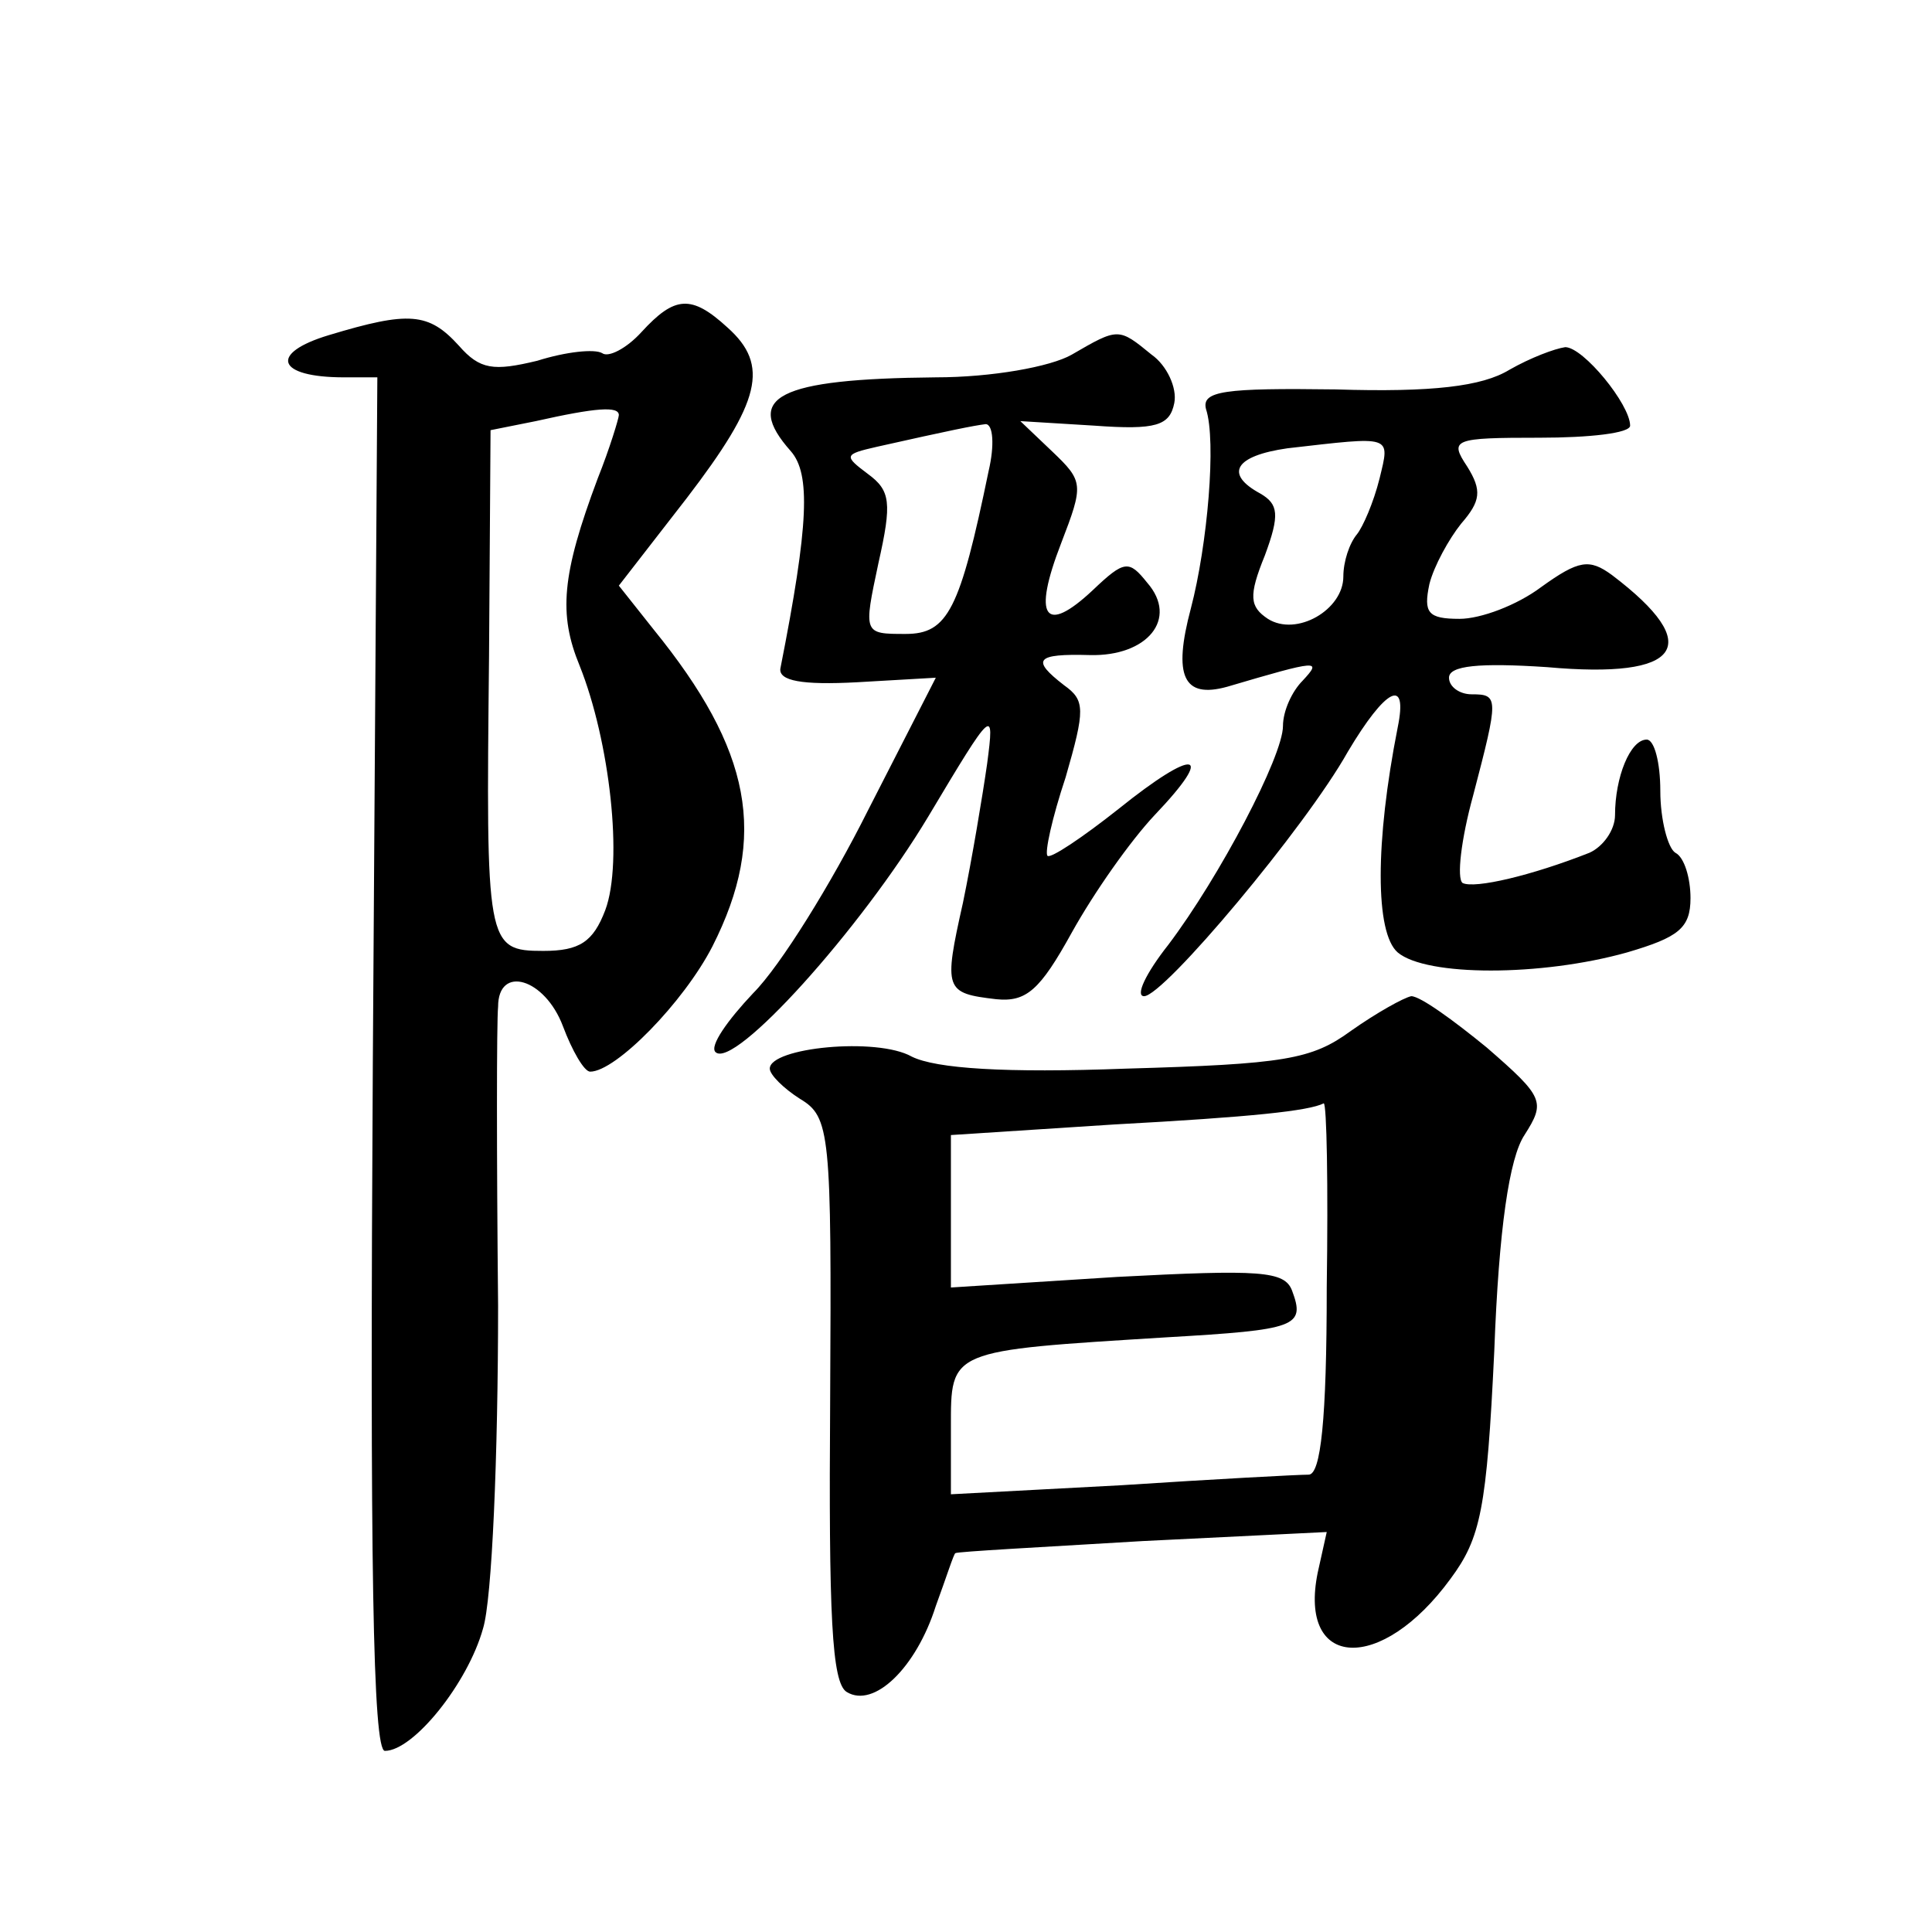
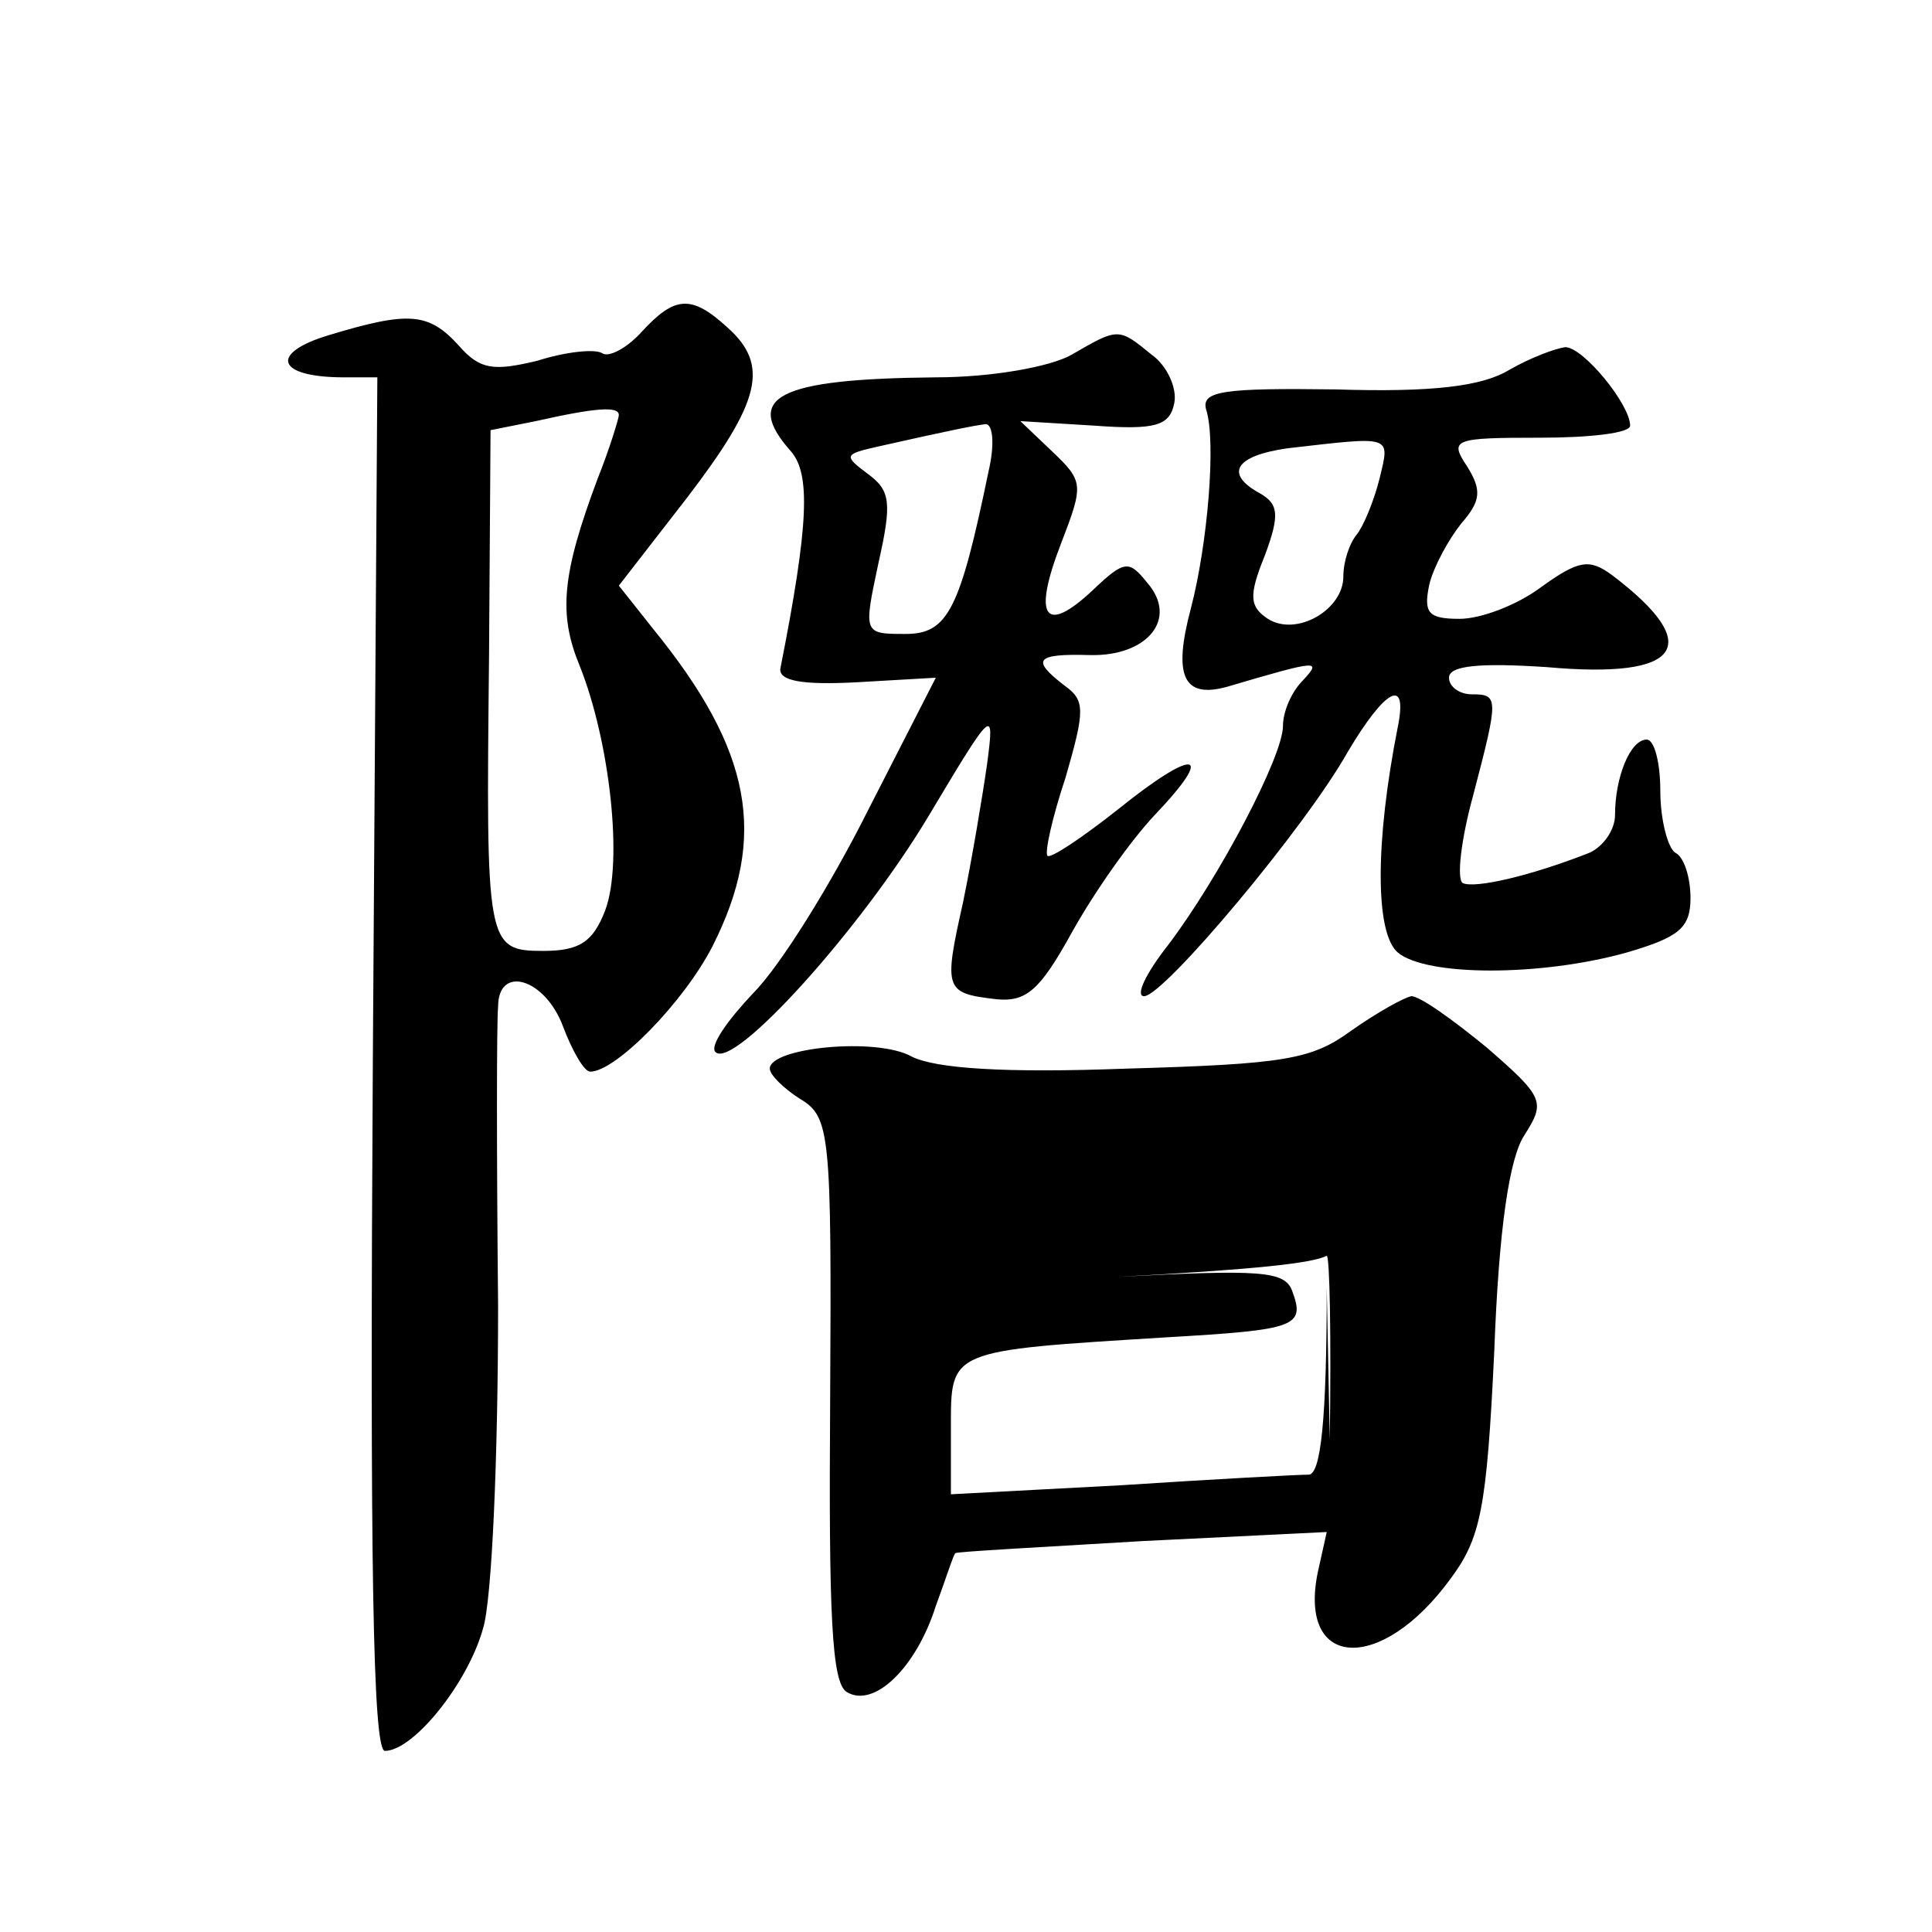
<svg xmlns="http://www.w3.org/2000/svg" version="1.0" width="128pt" height="128pt" viewBox="0 0 128 128" preserveAspectRatio="xMidYMid meet">
  <g transform="translate(0,128) scale(0.1,-0.1)" fill="#0" stroke="none">
-     <path d="M425 1060 c-10 -11 -22 -17 -26 -14 -5 3 -24 1 -43 -5 -29 -7 -38 -6 -52 10 -20 22 -33 23 -86 7 -40 -12 -35 -28 10 -28 l22 0 -3 -455 c-2 -330 0 -455 8 -455 19 0 55 45 65 81 6 19 10 115 10 214 -1 99 -1 188 0 198 0 28 31 19 43 -13 6 -16 14 -30 18 -30 17 0 62 46 81 83 37 73 26 130 -39 210 l-23 29 45 58 c49 64 55 88 27 113 -24 22 -35 21 -57 -3z m-15 -55 c0 -2 -6 -22 -14 -42 -24 -64 -26 -90 -12 -124 20 -50 29 -130 17 -162 -8 -21 -17 -27 -41 -27 -38 0 -38 4 -36 195 l1 150 30 6 c40 9 55 10 55 4z M710 1045 c-14 -8 -53 -15 -90 -15 -105 -1 -128 -13 -96 -49 13 -15 12 -48 -7 -144 -1 -8 14 -11 51 -9 l52 3 -45 -88 c-24 -48 -58 -103 -76 -121 -17 -18 -29 -35 -25 -39 12 -12 96 81 141 156 43 72 44 73 39 35 -3 -21 -10 -63 -16 -92 -13 -58 -12 -60 22 -64 20 -2 29 6 50 44 15 27 39 61 55 78 41 43 27 45 -24 4 -24 -19 -45 -33 -47 -31 -2 2 3 25 12 52 13 45 13 51 -1 61 -22 17 -19 21 17 20 38 -1 59 24 38 48 -12 15 -15 15 -36 -5 -32 -30 -40 -18 -21 31 15 39 15 41 -6 61 l-21 20 49 -3 c41 -3 50 0 53 15 2 10 -5 25 -15 32 -22 18 -22 18 -53 0z m-55 -77 c-19 -92 -27 -108 -55 -108 -28 0 -28 0 -18 47 9 40 8 48 -7 59 -16 12 -16 13 6 18 49 11 64 14 72 15 5 0 6 -14 2 -31z M1000 1035 c-18 -11 -51 -15 -115 -13 -74 1 -89 -1 -86 -13 7 -21 1 -90 -10 -132 -12 -45 -5 -60 24 -52 61 18 63 18 50 4 -7 -7 -13 -20 -13 -30 0 -20 -42 -100 -76 -145 -15 -19 -22 -34 -16 -34 13 0 107 112 135 162 25 42 40 50 33 16 -15 -76 -15 -136 0 -149 19 -16 95 -16 152 0 34 10 42 16 42 36 0 13 -4 27 -10 30 -5 3 -10 22 -10 41 0 19 -4 34 -9 34 -11 0 -21 -25 -21 -50 0 -10 -8 -21 -17 -25 -38 -15 -76 -24 -84 -20 -4 3 -1 29 7 58 17 65 17 67 -1 67 -8 0 -15 5 -15 11 0 8 20 10 65 7 89 -8 105 14 43 61 -15 11 -22 10 -47 -8 -16 -12 -40 -21 -54 -21 -21 0 -24 4 -20 23 3 12 13 30 21 40 13 15 14 22 4 38 -12 18 -9 19 48 19 33 0 60 3 60 8 0 14 -31 52 -43 52 -7 -1 -23 -7 -37 -15z m-86 -72 c-4 -16 -11 -32 -15 -37 -5 -6 -9 -18 -9 -28 0 -22 -31 -40 -50 -28 -12 8 -13 15 -2 42 10 27 9 34 -3 41 -24 13 -17 25 18 30 70 8 68 9 61 -20z M895 597 c-26 -19 -44 -22 -149 -25 -80 -3 -126 0 -142 8 -23 13 -94 6 -94 -8 0 -4 9 -13 20 -20 20 -12 21 -22 20 -199 -1 -143 1 -188 11 -194 18 -11 46 16 59 57 7 19 12 35 13 35 1 1 57 4 124 8 l122 6 -6 -27 c-13 -64 42 -67 88 -4 20 27 24 46 29 151 3 81 10 128 20 143 14 22 13 25 -25 58 -22 18 -44 34 -50 34 -5 -1 -23 -11 -40 -23z m-16 -170 c0 -88 -4 -124 -12 -124 -7 0 -63 -3 -124 -7 l-113 -6 0 44 c0 52 -2 51 143 60 86 5 92 7 83 31 -5 13 -21 14 -116 9 l-110 -7 0 51 0 50 108 7 c92 5 129 9 139 14 2 0 3 -54 2 -122z" />
+     <path d="M425 1060 c-10 -11 -22 -17 -26 -14 -5 3 -24 1 -43 -5 -29 -7 -38 -6 -52 10 -20 22 -33 23 -86 7 -40 -12 -35 -28 10 -28 l22 0 -3 -455 c-2 -330 0 -455 8 -455 19 0 55 45 65 81 6 19 10 115 10 214 -1 99 -1 188 0 198 0 28 31 19 43 -13 6 -16 14 -30 18 -30 17 0 62 46 81 83 37 73 26 130 -39 210 l-23 29 45 58 c49 64 55 88 27 113 -24 22 -35 21 -57 -3z m-15 -55 c0 -2 -6 -22 -14 -42 -24 -64 -26 -90 -12 -124 20 -50 29 -130 17 -162 -8 -21 -17 -27 -41 -27 -38 0 -38 4 -36 195 l1 150 30 6 c40 9 55 10 55 4z M710 1045 c-14 -8 -53 -15 -90 -15 -105 -1 -128 -13 -96 -49 13 -15 12 -48 -7 -144 -1 -8 14 -11 51 -9 l52 3 -45 -88 c-24 -48 -58 -103 -76 -121 -17 -18 -29 -35 -25 -39 12 -12 96 81 141 156 43 72 44 73 39 35 -3 -21 -10 -63 -16 -92 -13 -58 -12 -60 22 -64 20 -2 29 6 50 44 15 27 39 61 55 78 41 43 27 45 -24 4 -24 -19 -45 -33 -47 -31 -2 2 3 25 12 52 13 45 13 51 -1 61 -22 17 -19 21 17 20 38 -1 59 24 38 48 -12 15 -15 15 -36 -5 -32 -30 -40 -18 -21 31 15 39 15 41 -6 61 l-21 20 49 -3 c41 -3 50 0 53 15 2 10 -5 25 -15 32 -22 18 -22 18 -53 0z m-55 -77 c-19 -92 -27 -108 -55 -108 -28 0 -28 0 -18 47 9 40 8 48 -7 59 -16 12 -16 13 6 18 49 11 64 14 72 15 5 0 6 -14 2 -31z M1000 1035 c-18 -11 -51 -15 -115 -13 -74 1 -89 -1 -86 -13 7 -21 1 -90 -10 -132 -12 -45 -5 -60 24 -52 61 18 63 18 50 4 -7 -7 -13 -20 -13 -30 0 -20 -42 -100 -76 -145 -15 -19 -22 -34 -16 -34 13 0 107 112 135 162 25 42 40 50 33 16 -15 -76 -15 -136 0 -149 19 -16 95 -16 152 0 34 10 42 16 42 36 0 13 -4 27 -10 30 -5 3 -10 22 -10 41 0 19 -4 34 -9 34 -11 0 -21 -25 -21 -50 0 -10 -8 -21 -17 -25 -38 -15 -76 -24 -84 -20 -4 3 -1 29 7 58 17 65 17 67 -1 67 -8 0 -15 5 -15 11 0 8 20 10 65 7 89 -8 105 14 43 61 -15 11 -22 10 -47 -8 -16 -12 -40 -21 -54 -21 -21 0 -24 4 -20 23 3 12 13 30 21 40 13 15 14 22 4 38 -12 18 -9 19 48 19 33 0 60 3 60 8 0 14 -31 52 -43 52 -7 -1 -23 -7 -37 -15z m-86 -72 c-4 -16 -11 -32 -15 -37 -5 -6 -9 -18 -9 -28 0 -22 -31 -40 -50 -28 -12 8 -13 15 -2 42 10 27 9 34 -3 41 -24 13 -17 25 18 30 70 8 68 9 61 -20z M895 597 c-26 -19 -44 -22 -149 -25 -80 -3 -126 0 -142 8 -23 13 -94 6 -94 -8 0 -4 9 -13 20 -20 20 -12 21 -22 20 -199 -1 -143 1 -188 11 -194 18 -11 46 16 59 57 7 19 12 35 13 35 1 1 57 4 124 8 l122 6 -6 -27 c-13 -64 42 -67 88 -4 20 27 24 46 29 151 3 81 10 128 20 143 14 22 13 25 -25 58 -22 18 -44 34 -50 34 -5 -1 -23 -11 -40 -23z m-16 -170 c0 -88 -4 -124 -12 -124 -7 0 -63 -3 -124 -7 l-113 -6 0 44 c0 52 -2 51 143 60 86 5 92 7 83 31 -5 13 -21 14 -116 9 c92 5 129 9 139 14 2 0 3 -54 2 -122z" />
  </g>
</svg>